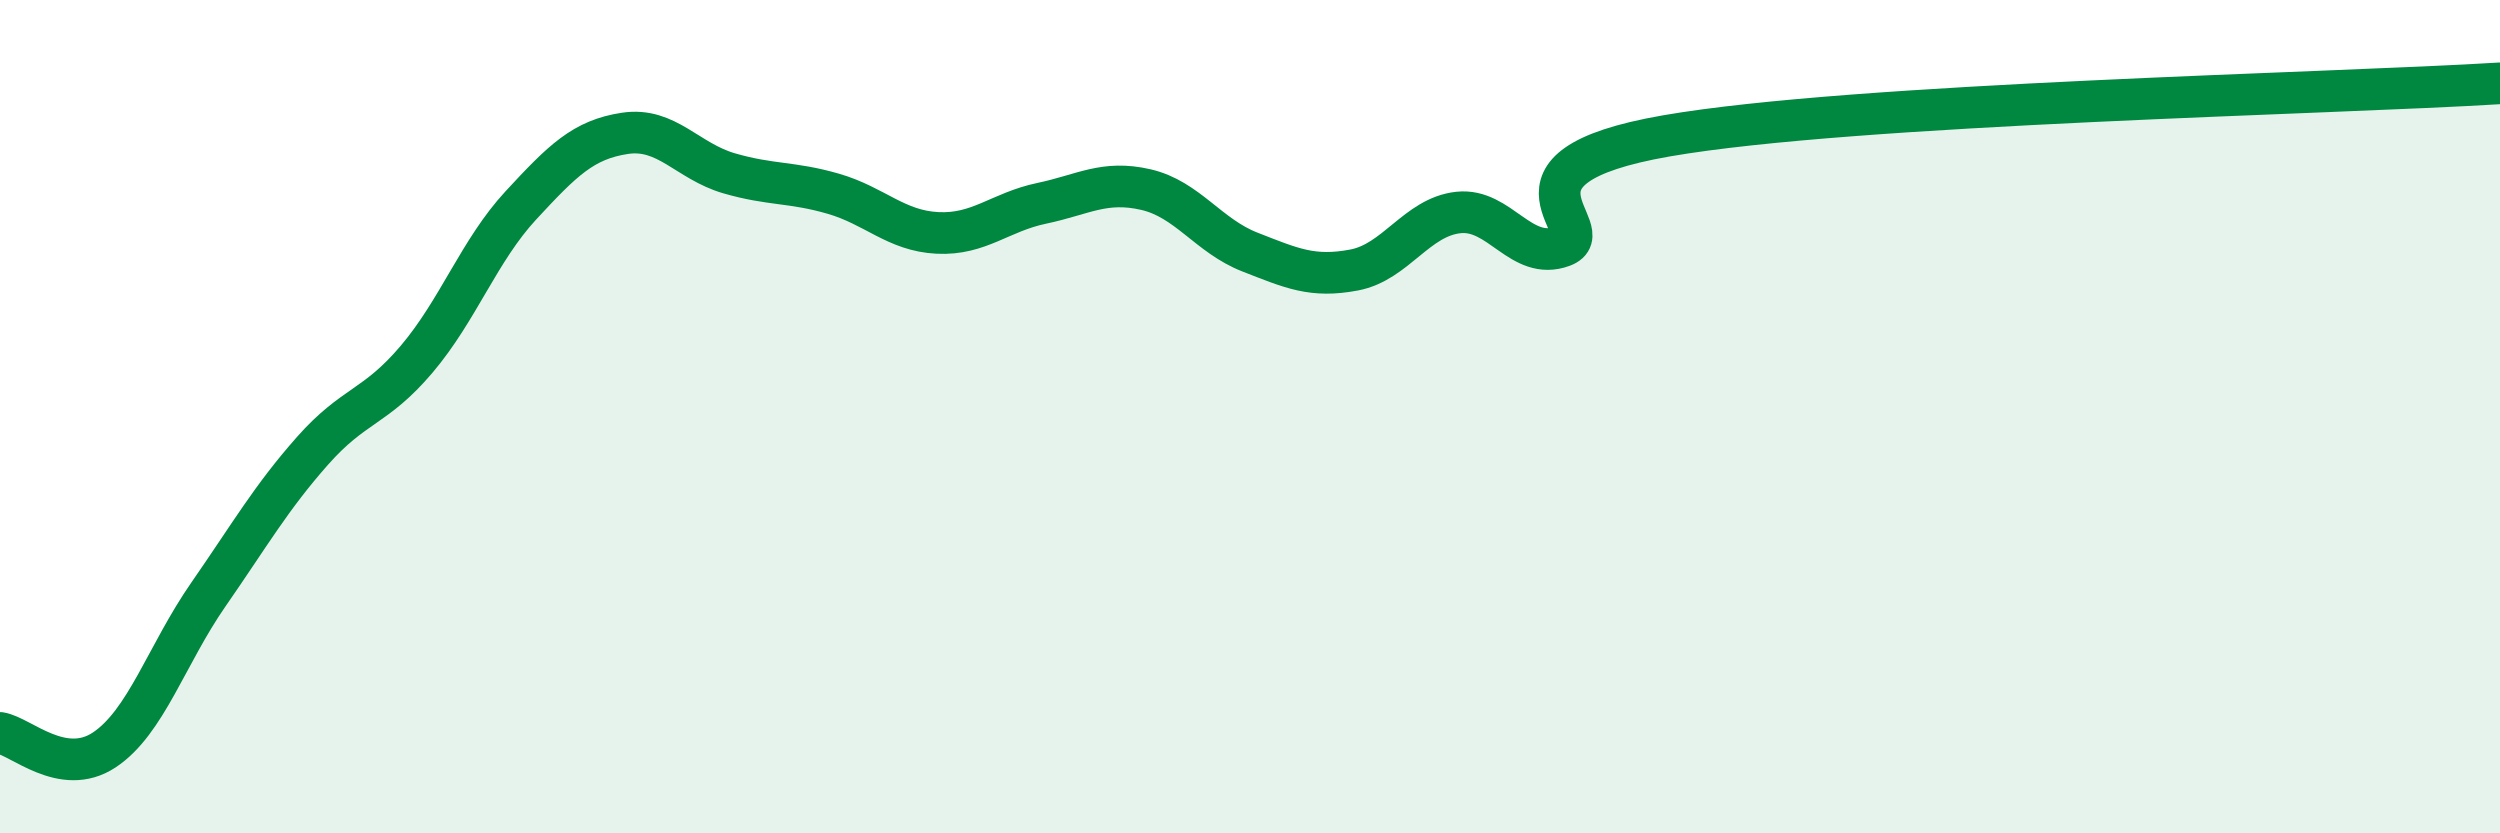
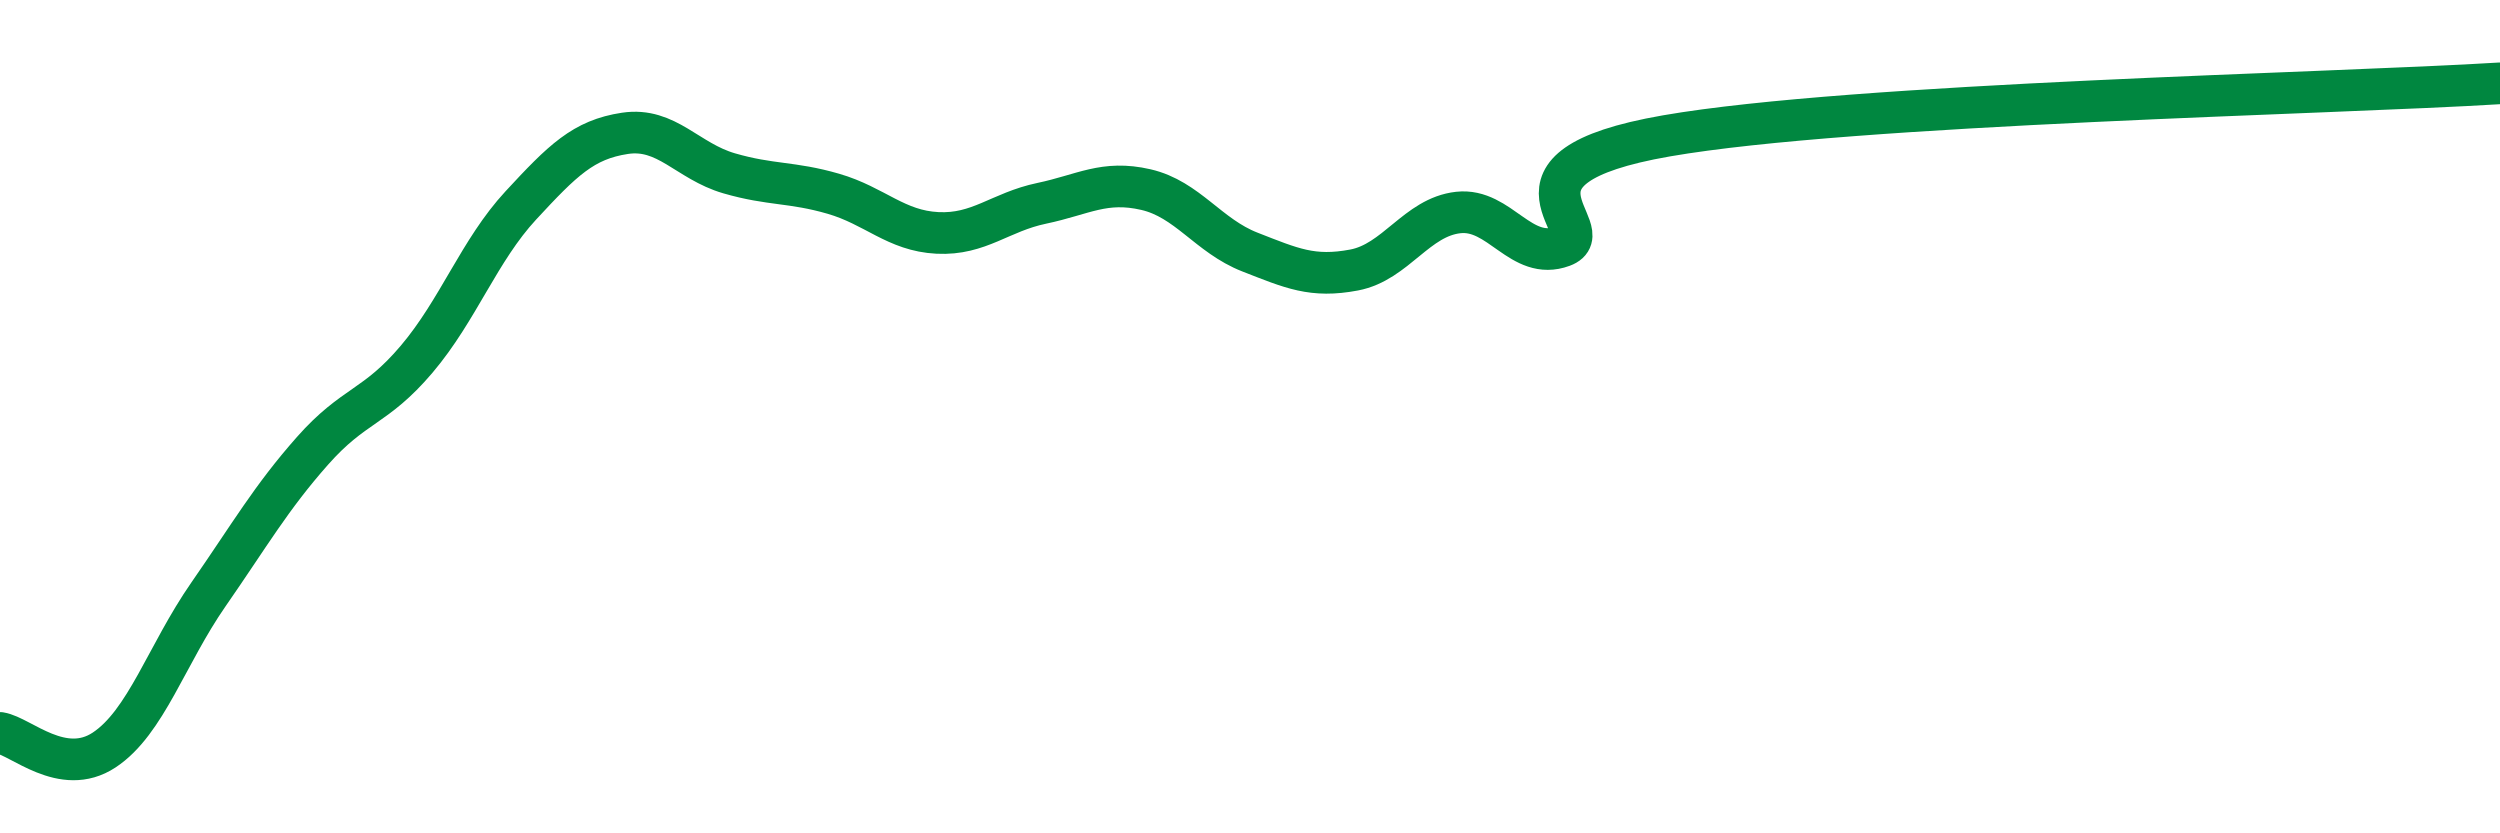
<svg xmlns="http://www.w3.org/2000/svg" width="60" height="20" viewBox="0 0 60 20">
-   <path d="M 0,17.59 C 0.5,17.67 1.5,18.66 2.5,18 C 3.5,17.34 4,15.71 5,14.27 C 6,12.83 6.5,11.95 7.5,10.82 C 8.5,9.69 9,9.8 10,8.62 C 11,7.44 11.5,6.01 12.5,4.93 C 13.5,3.85 14,3.35 15,3.2 C 16,3.05 16.5,3.87 17.5,4.16 C 18.5,4.45 19,4.36 20,4.65 C 21,4.94 21.5,5.54 22.5,5.59 C 23.5,5.64 24,5.09 25,4.88 C 26,4.67 26.5,4.32 27.5,4.55 C 28.5,4.78 29,5.66 30,6.05 C 31,6.44 31.5,6.67 32.5,6.48 C 33.5,6.29 34,5.21 35,5.1 C 36,4.99 36.5,6.28 37.5,5.91 C 38.5,5.54 35.5,4.04 40,3.26 C 44.5,2.48 56,2.25 60,2L60 20L0 20Z" fill="#008740" opacity="0.1" stroke-linecap="round" stroke-linejoin="round" />
  <path d="M 0,17.59 C 0.5,17.67 1.5,18.66 2.5,18 C 3.5,17.34 4,15.71 5,14.27 C 6,12.83 6.5,11.95 7.5,10.82 C 8.5,9.69 9,9.8 10,8.62 C 11,7.44 11.5,6.01 12.5,4.93 C 13.5,3.85 14,3.35 15,3.2 C 16,3.05 16.5,3.87 17.5,4.16 C 18.5,4.45 19,4.36 20,4.65 C 21,4.94 21.5,5.54 22.5,5.59 C 23.5,5.64 24,5.09 25,4.88 C 26,4.67 26.5,4.32 27.5,4.55 C 28.5,4.78 29,5.66 30,6.05 C 31,6.44 31.5,6.67 32.5,6.48 C 33.5,6.29 34,5.21 35,5.1 C 36,4.99 36.5,6.28 37.5,5.91 C 38.5,5.54 35.5,4.04 40,3.26 C 44.5,2.48 56,2.25 60,2" stroke="#008740" stroke-width="1" fill="none" stroke-linecap="round" stroke-linejoin="round" />
</svg>